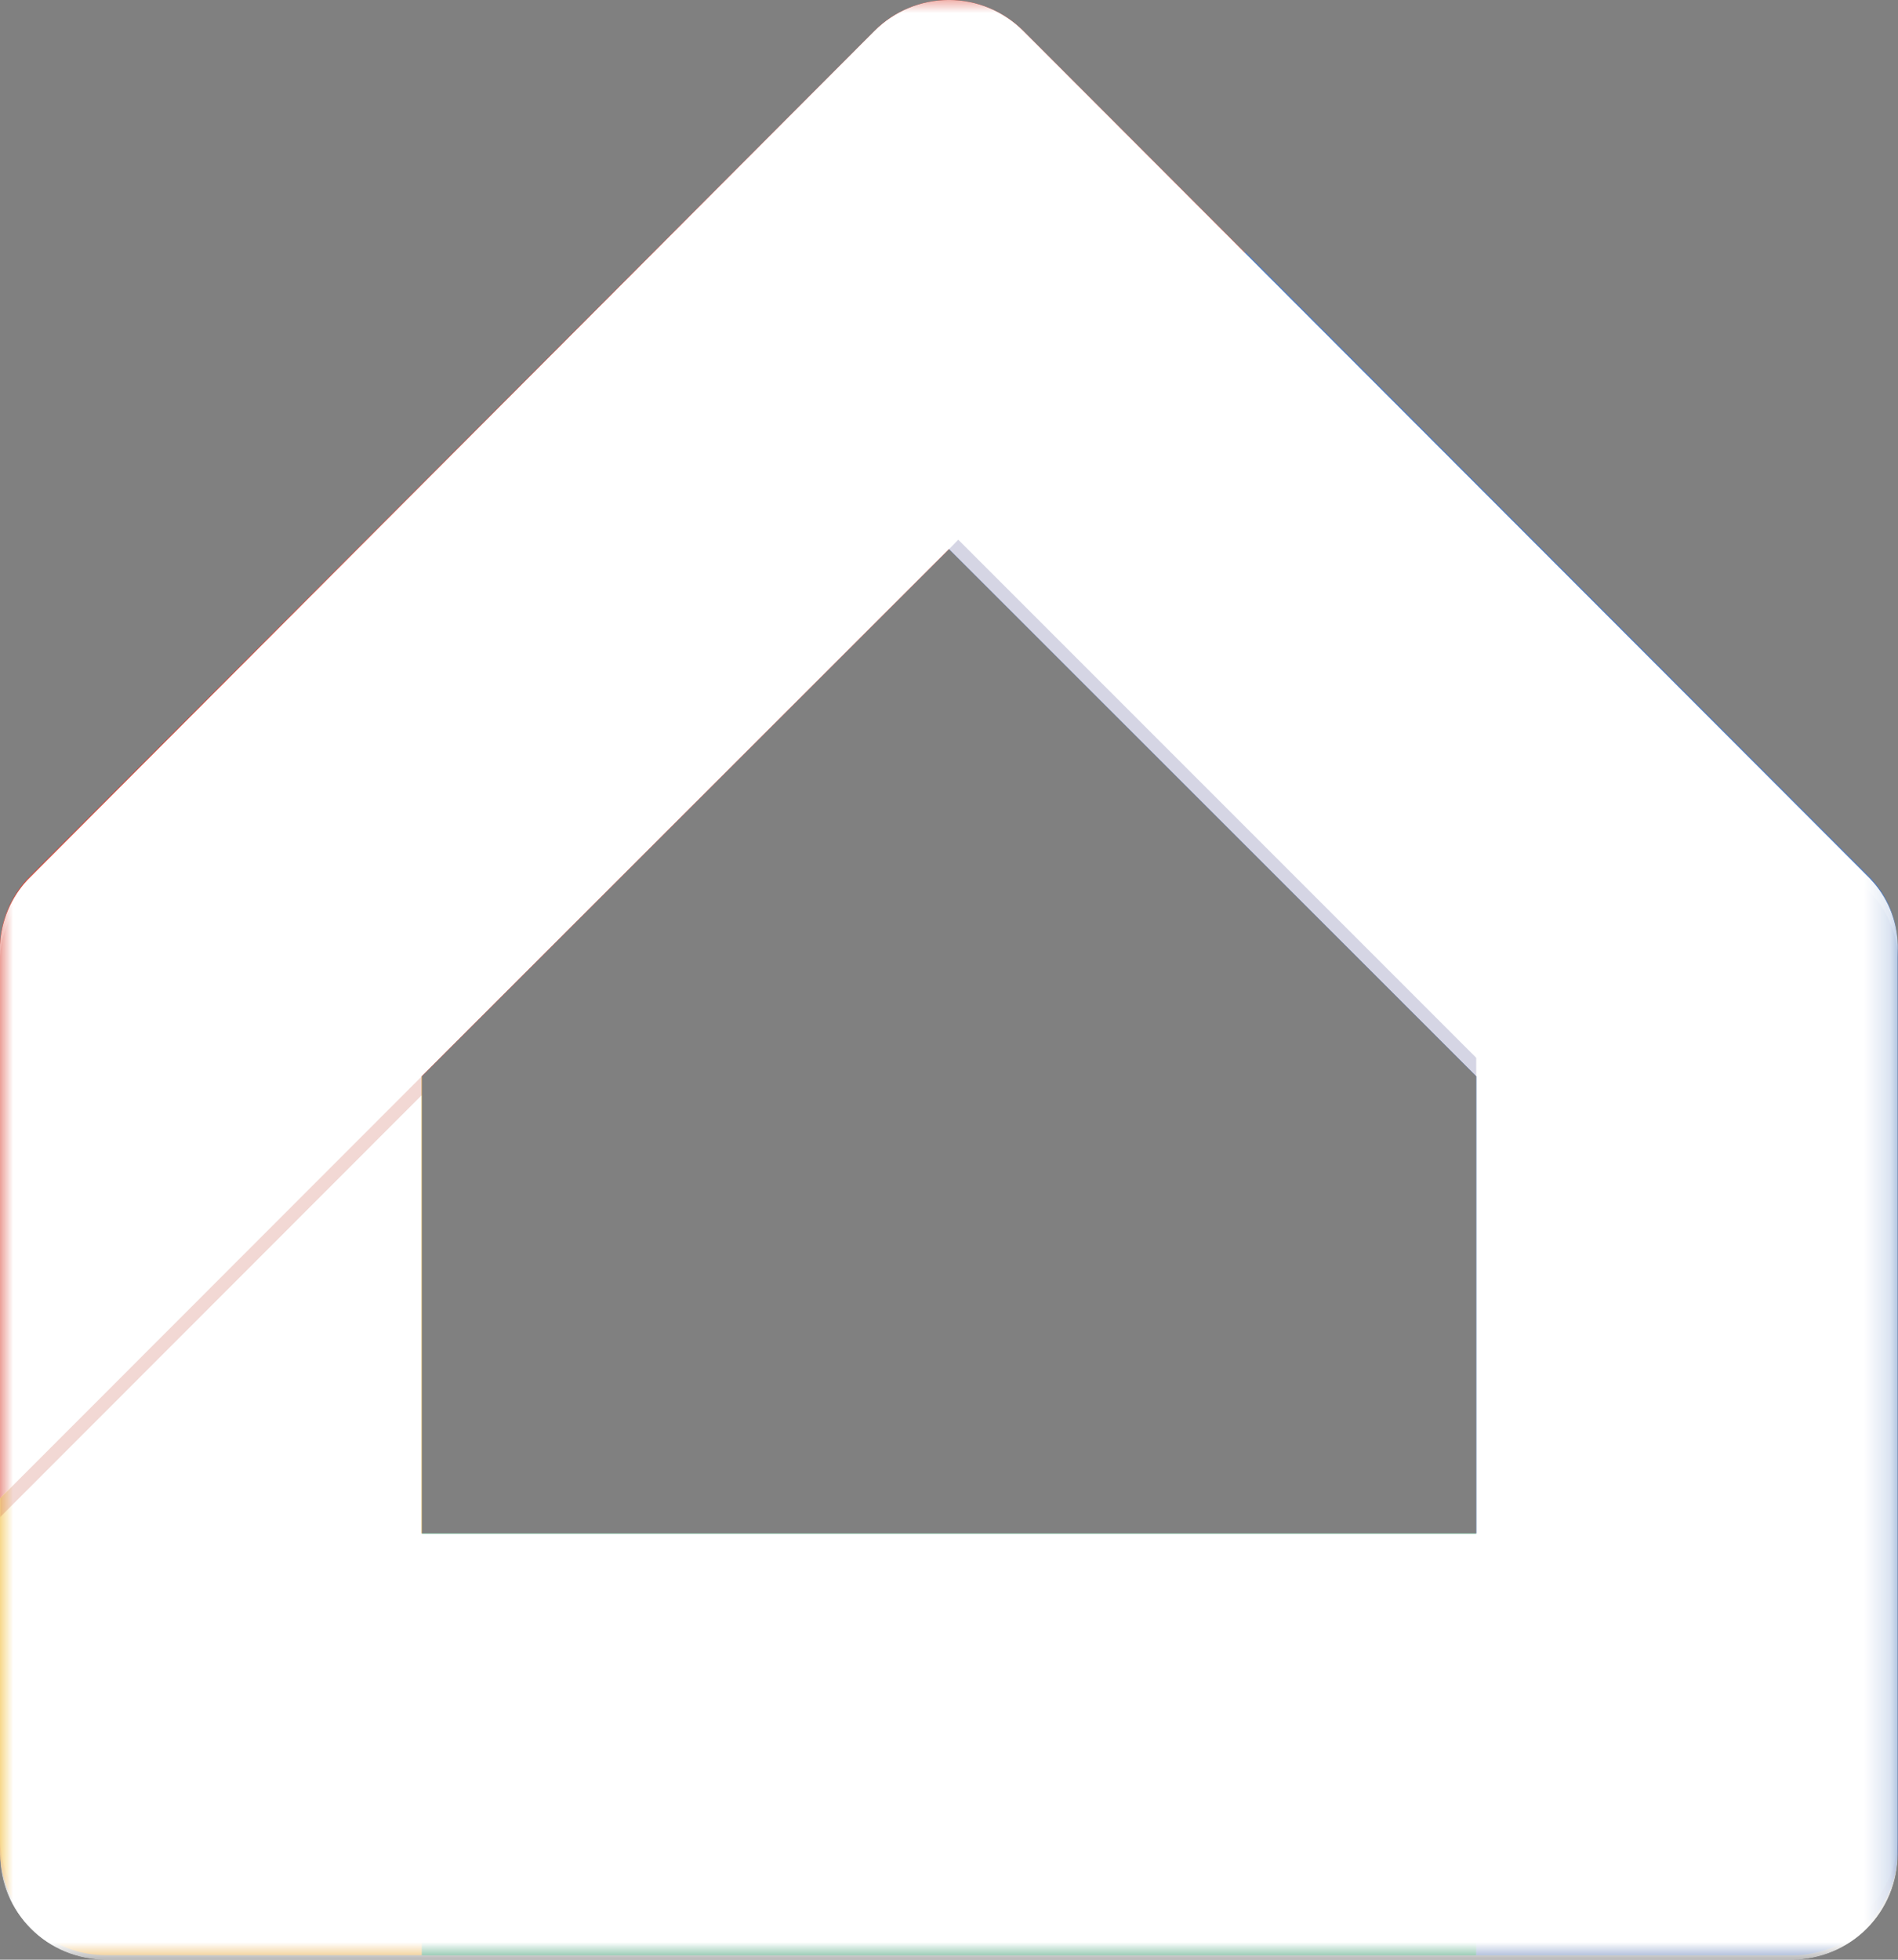
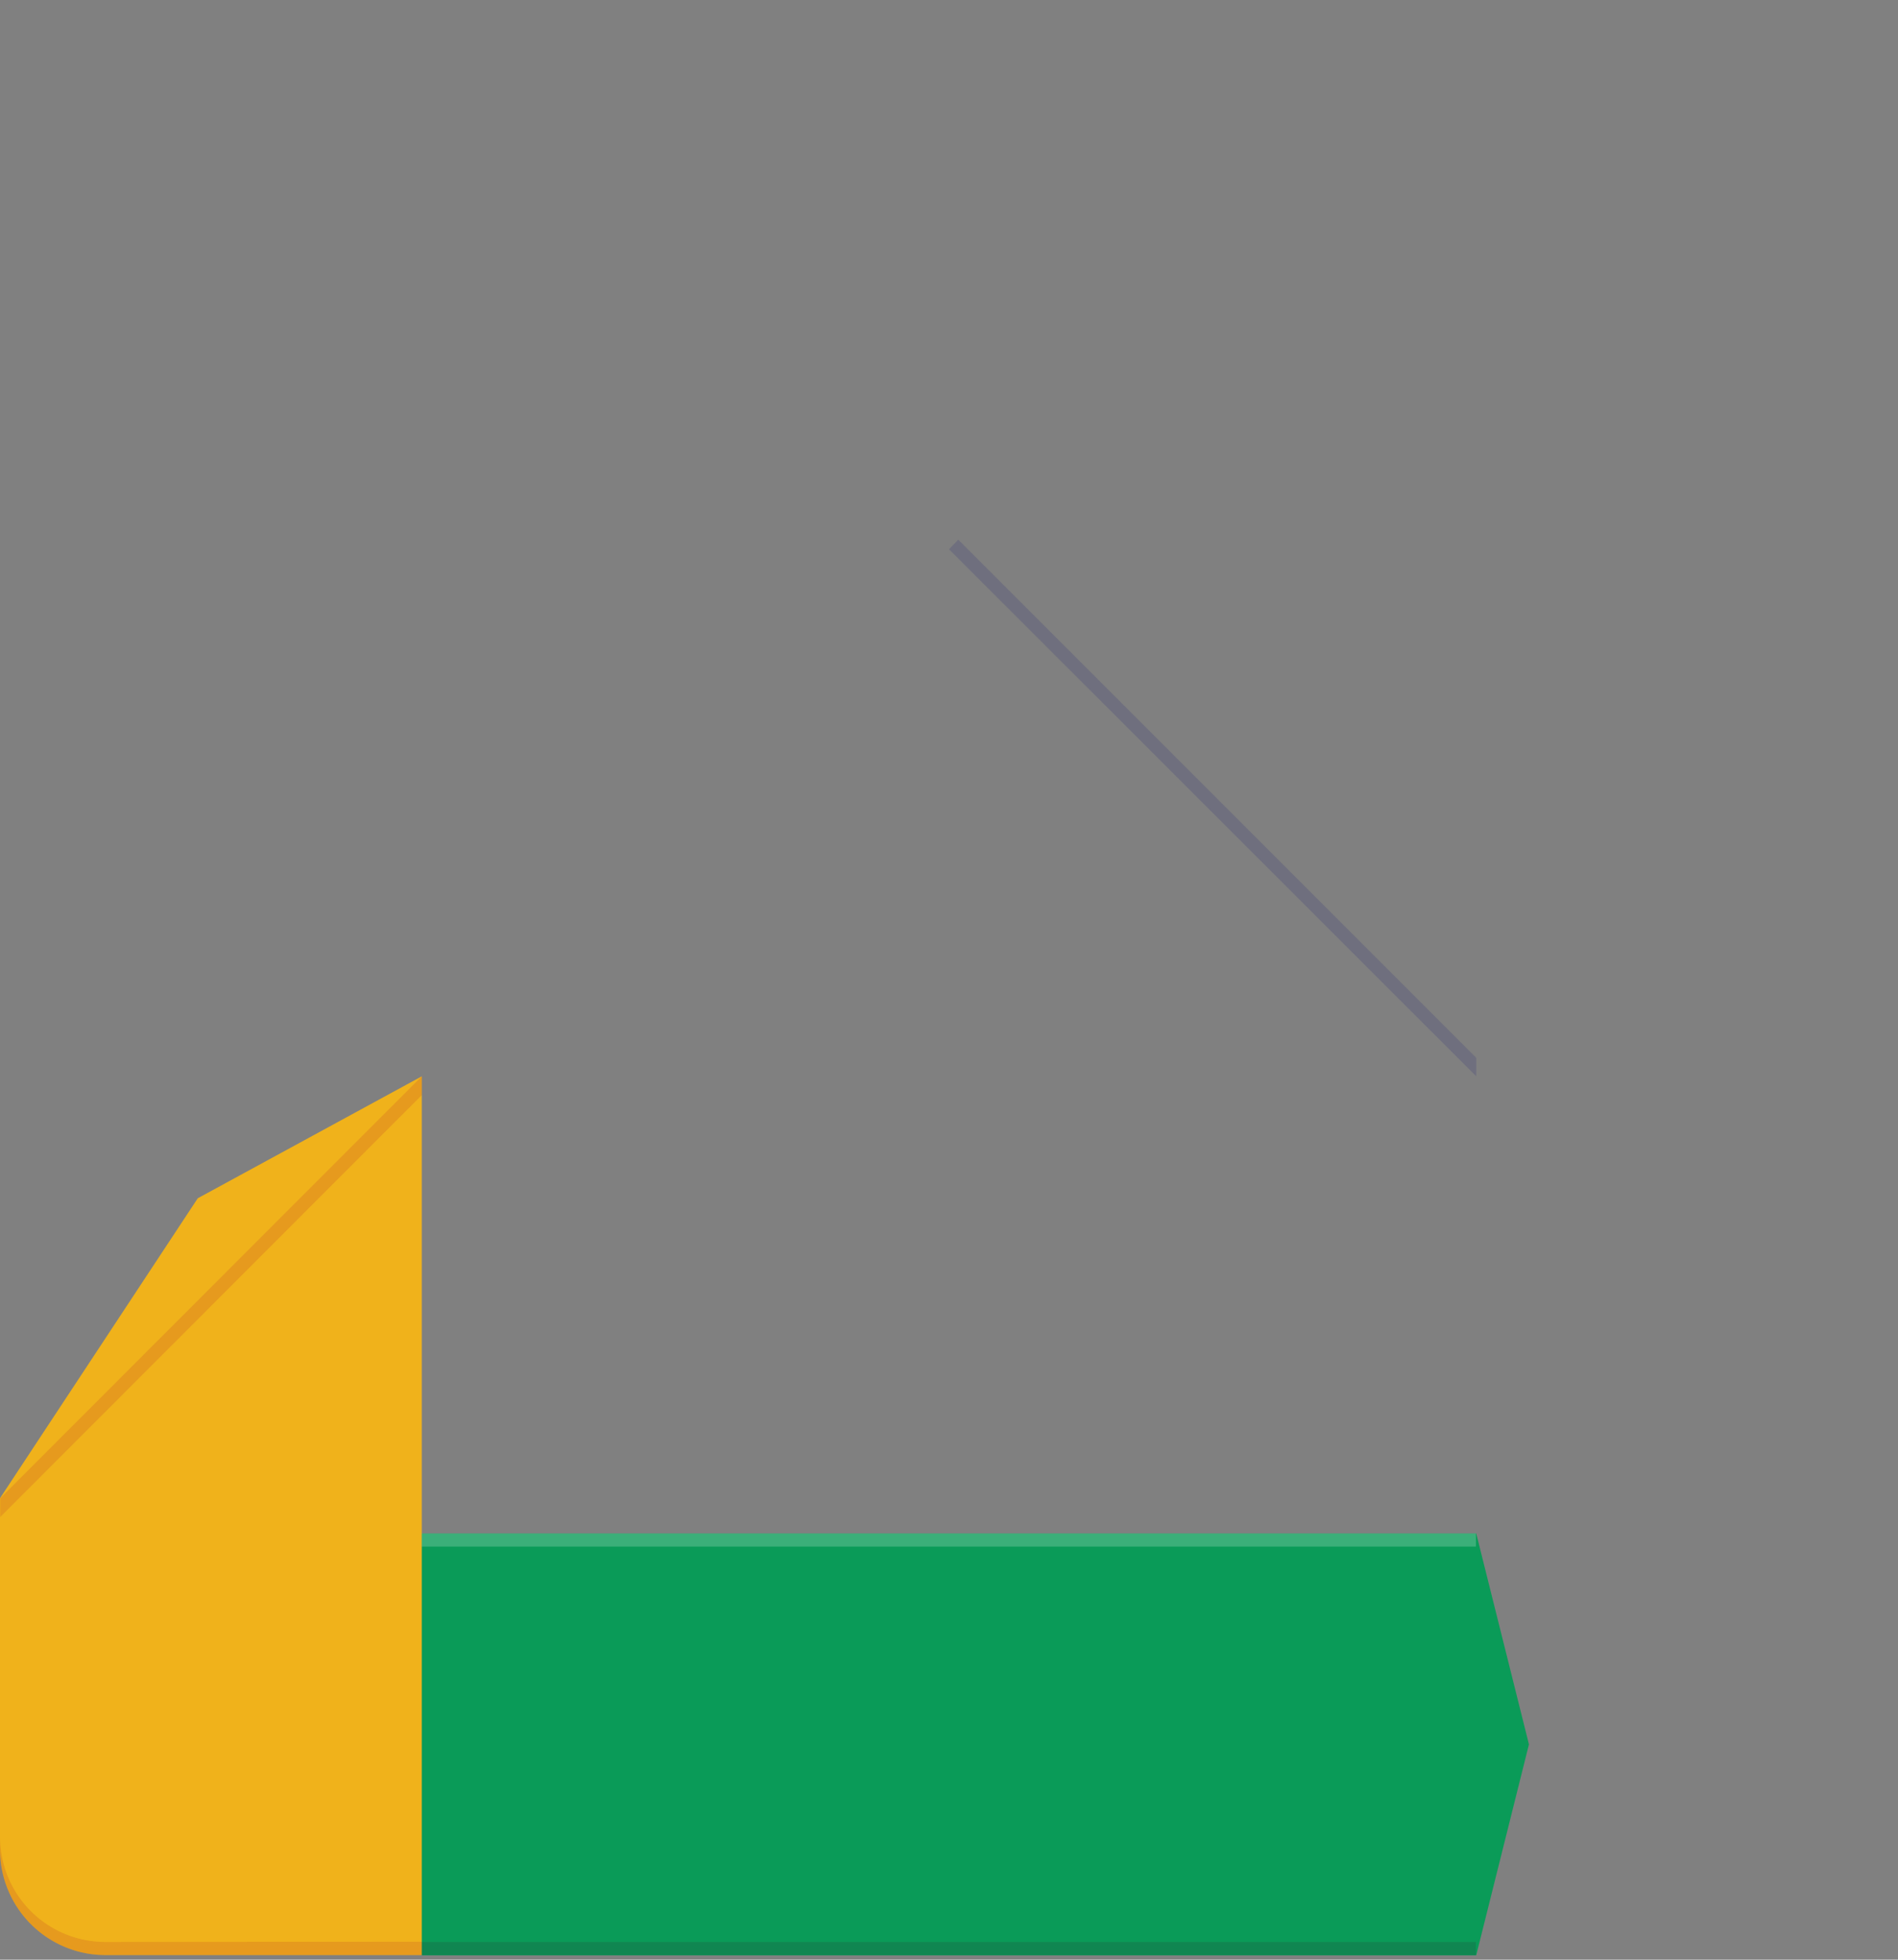
<svg xmlns="http://www.w3.org/2000/svg" viewBox="0 0 73.8 76.18">
  <rect x="0" y="0" width="73.8" height="76.18" fill="#808080" stroke="none" />
  <defs>
    <radialGradient id="radial-gradient" cx="2598.78" cy="-1549.08" r="0.11" gradientTransform="matrix(698.39, 0, 0, -698.39, -1814949.87, -1081852.95)" gradientUnits="userSpaceOnUse">
      <stop offset="0" stop-color="#1a1a1a" />
      <stop offset="1" />
    </radialGradient>
    <clipPath id="clip-path" transform="translate(0 0)">
-       <rect width="73.8" height="37.23" fill="none" />
-     </clipPath>
+       </clipPath>
    <clipPath id="clip-path-2" transform="translate(0 0)">
      <rect x="0.01" y="71.39" width="16.4" height="4.61" fill="none" />
    </clipPath>
    <clipPath id="clip-path-3" transform="translate(0 0)">
-       <rect x="57.4" y="71.39" width="16.4" height="4.61" fill="none" />
-     </clipPath>
+       </clipPath>
    <clipPath id="clip-path-4" transform="translate(0 0)">
      <rect x="16.4" y="75.49" width="40.99" height="0.51" fill="none" />
    </clipPath>
    <clipPath id="clip-path-5" transform="translate(0 0)">
      <rect x="16.4" y="59.61" width="40.99" height="0.51" fill="none" />
    </clipPath>
    <clipPath id="clip-path-6" transform="translate(0 0)">
      <path d="M16.4,41.84,36.9,21.35,57.4,41.84V59.61h-41ZM34,1.2l-32.93,33A4,4,0,0,0,0,36.72V72.08a4.1,4.1,0,0,0,4.1,4.1H69.69a4.11,4.11,0,0,0,4.1-4.1V36.72a3.83,3.83,0,0,0-1.07-2.56L39.79,1.2A4.09,4.09,0,0,0,34,1.2" fill="none" />
    </clipPath>
    <mask id="mask" x="0" y="0" width="73.79" height="76.18" maskUnits="userSpaceOnUse">
      <g transform="translate(0 0)">
        <rect width="73.79" height="76.18" fill="url(#radial-gradient)" />
      </g>
    </mask>
    <radialGradient id="radial-gradient-2" cx="2598.78" cy="-1549.08" r="0.11" gradientTransform="matrix(698.39, 0, 0, -698.39, -1814949.72, -1081852.86)" gradientUnits="userSpaceOnUse">
      <stop offset="0" stop-color="#fff" />
      <stop offset="1" stop-color="#fff" />
    </radialGradient>
    <clipPath id="clip-path-7" transform="translate(0 0)">
      <rect x="36.9" y="20.98" width="20.5" height="20.86" fill="none" />
    </clipPath>
    <clipPath id="clip-path-8" transform="translate(0 0)">
      <rect x="0.01" y="41.84" width="16.4" height="17.12" fill="none" />
    </clipPath>
  </defs>
  <g id="Layer_2" data-name="Layer 2">
    <g id="Layer_1-2" data-name="Layer 1">
      <polygon points="57.4 76.01 16.4 76.01 13.11 67.81 16.4 59.61 57.4 59.61 59.45 67.81 57.4 76.01" fill="#0a9b58" />
-       <path d="M73.79,36.72V71.91a4.1,4.1,0,0,1-4.1,4.1H57.4V41.84L36.9,21.35l2.82-8,8.69-3.58h0l24.3,24.33a3.83,3.83,0,0,1,1.07,2.56" transform="translate(0 0)" fill="#547dbd" />
      <path d="M16.4,41.84V76H4.1A4.1,4.1,0,0,1,0,71.91V58.24L7.69,46.58Z" transform="translate(0 0)" fill="#f0b21b" />
-       <path d="M48.42,9.83,36.9,21.35,0,58.24V36.72a4,4,0,0,1,1.07-2.56L34,1.2a4.09,4.09,0,0,1,5.79,0s3.72,3.72,8.62,8.62" transform="translate(0 0)" fill="#d94536" />
      <g opacity="0.2" style="isolation:isolate">
        <g clip-path="url(#clip-path)">
          <path d="M72.72,34.16,39.79,1.2A4.09,4.09,0,0,0,34,1.2l-32.93,33A4,4,0,0,0,0,36.72v.51a4,4,0,0,1,1.07-2.55L34,1.71a4.09,4.09,0,0,1,5.79,0c.08.07,32.94,33,32.94,33a3.79,3.79,0,0,1,1.07,2.55v-.51a3.89,3.89,0,0,0-1.08-2.56" transform="translate(0 0)" fill="#fff" />
        </g>
      </g>
      <g opacity="0.2" style="isolation:isolate">
        <g clip-path="url(#clip-path-2)">
          <path d="M4.1,75.49A4.09,4.09,0,0,1,0,71.39v.52A4.1,4.1,0,0,0,4.1,76H16.4v-.52Z" transform="translate(0 0)" fill="#bc3a26" />
        </g>
      </g>
      <g opacity="0.2" style="isolation:isolate">
        <g clip-path="url(#clip-path-3)">
          <path d="M69.69,75.49H57.4V76H69.69a4.1,4.1,0,0,0,4.1-4.1v-.52a4.09,4.09,0,0,1-4.1,4.1" transform="translate(0 0)" fill="#2d2f78" />
        </g>
      </g>
      <g opacity="0.2" style="isolation:isolate">
        <g clip-path="url(#clip-path-4)">
          <polygon points="36.9 75.49 16.4 75.49 16.4 76.01 36.9 76.01 57.4 76.01 57.4 75.49 36.9 75.49" fill="#263238" />
        </g>
      </g>
      <g opacity="0.2" style="isolation:isolate">
        <g clip-path="url(#clip-path-5)">
          <polygon points="36.9 59.61 16.4 59.61 16.4 60.12 36.9 60.12 57.4 60.12 57.4 59.61 36.9 59.61" fill="#fff" />
        </g>
      </g>
      <g clip-path="url(#clip-path-6)">
        <g mask="url(#mask)">
-           <rect width="73.79" height="76.18" fill="url(#radial-gradient-2)" />
-         </g>
+           </g>
      </g>
      <g opacity="0.2" style="isolation:isolate">
        <g clip-path="url(#clip-path-7)">
          <polygon points="37.26 20.98 36.9 21.35 57.4 41.84 57.4 41.12 37.26 20.98" fill="#2d2f78" />
        </g>
      </g>
      <g opacity="0.2" style="isolation:isolate">
        <g clip-path="url(#clip-path-8)">
          <polygon points="16.4 41.84 16.4 42.57 0.01 58.97 0.01 58.24 16.4 41.84" fill="#bc3a26" />
        </g>
      </g>
    </g>
  </g>
</svg>